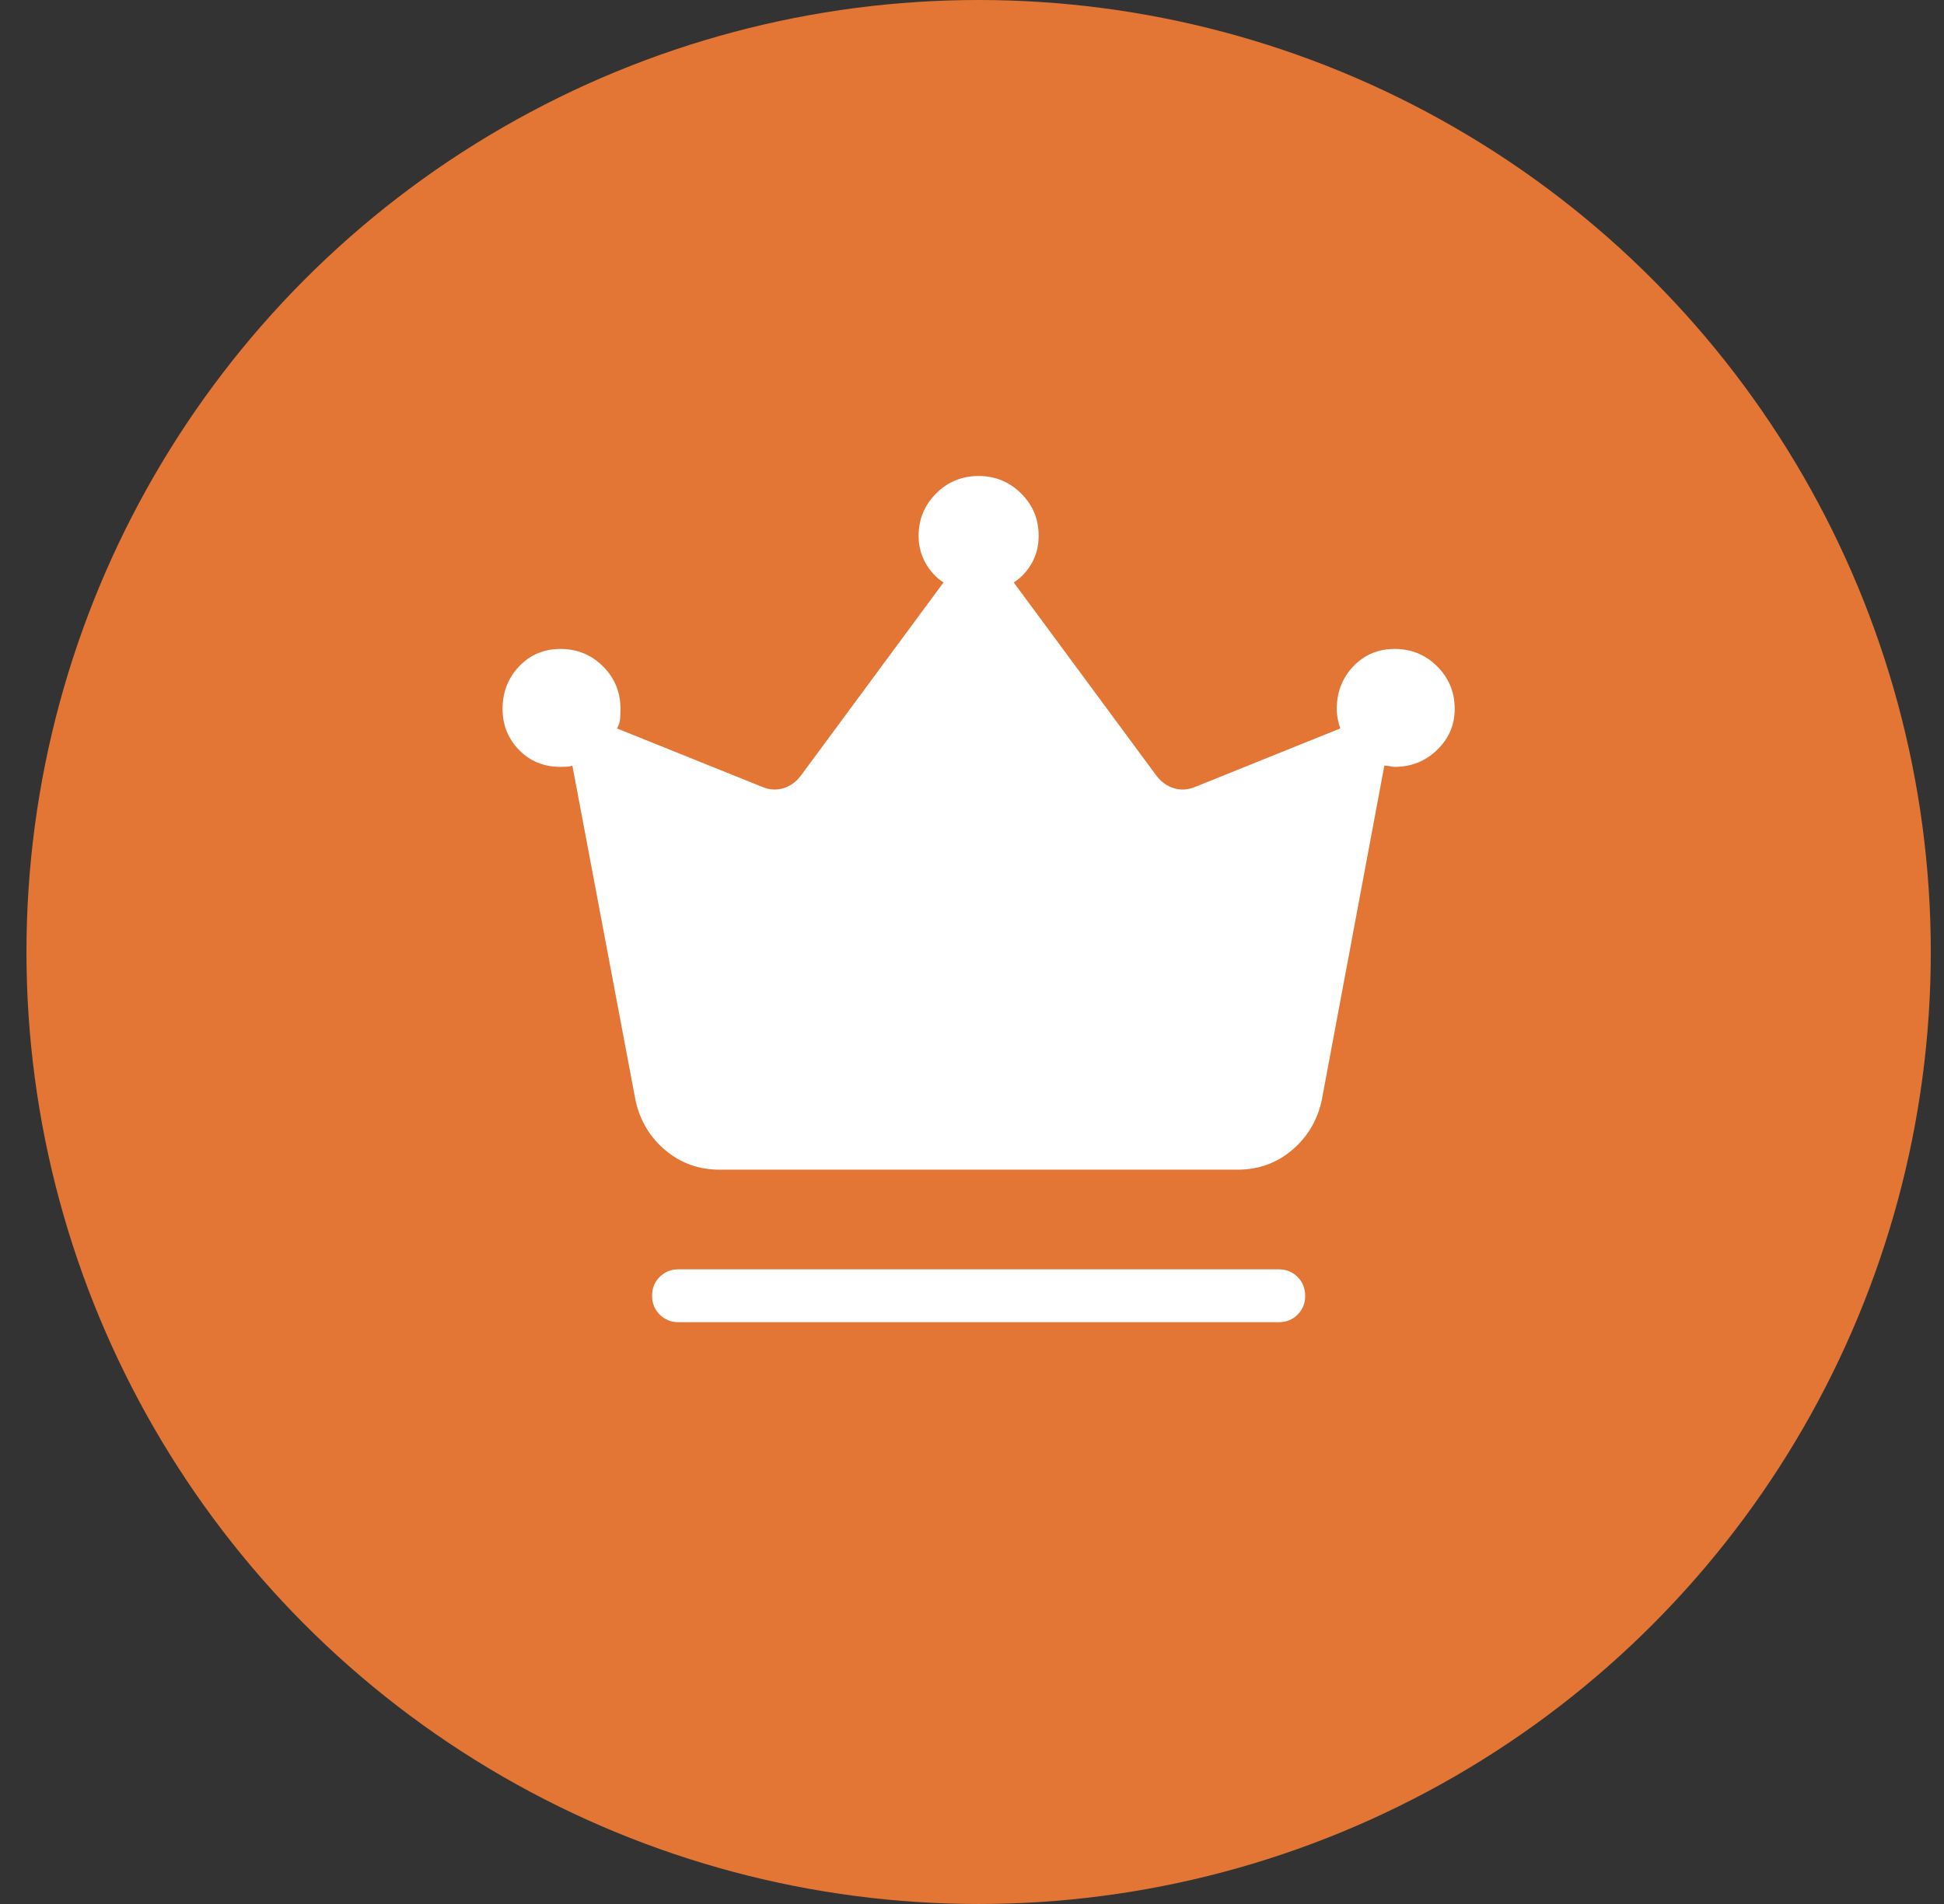
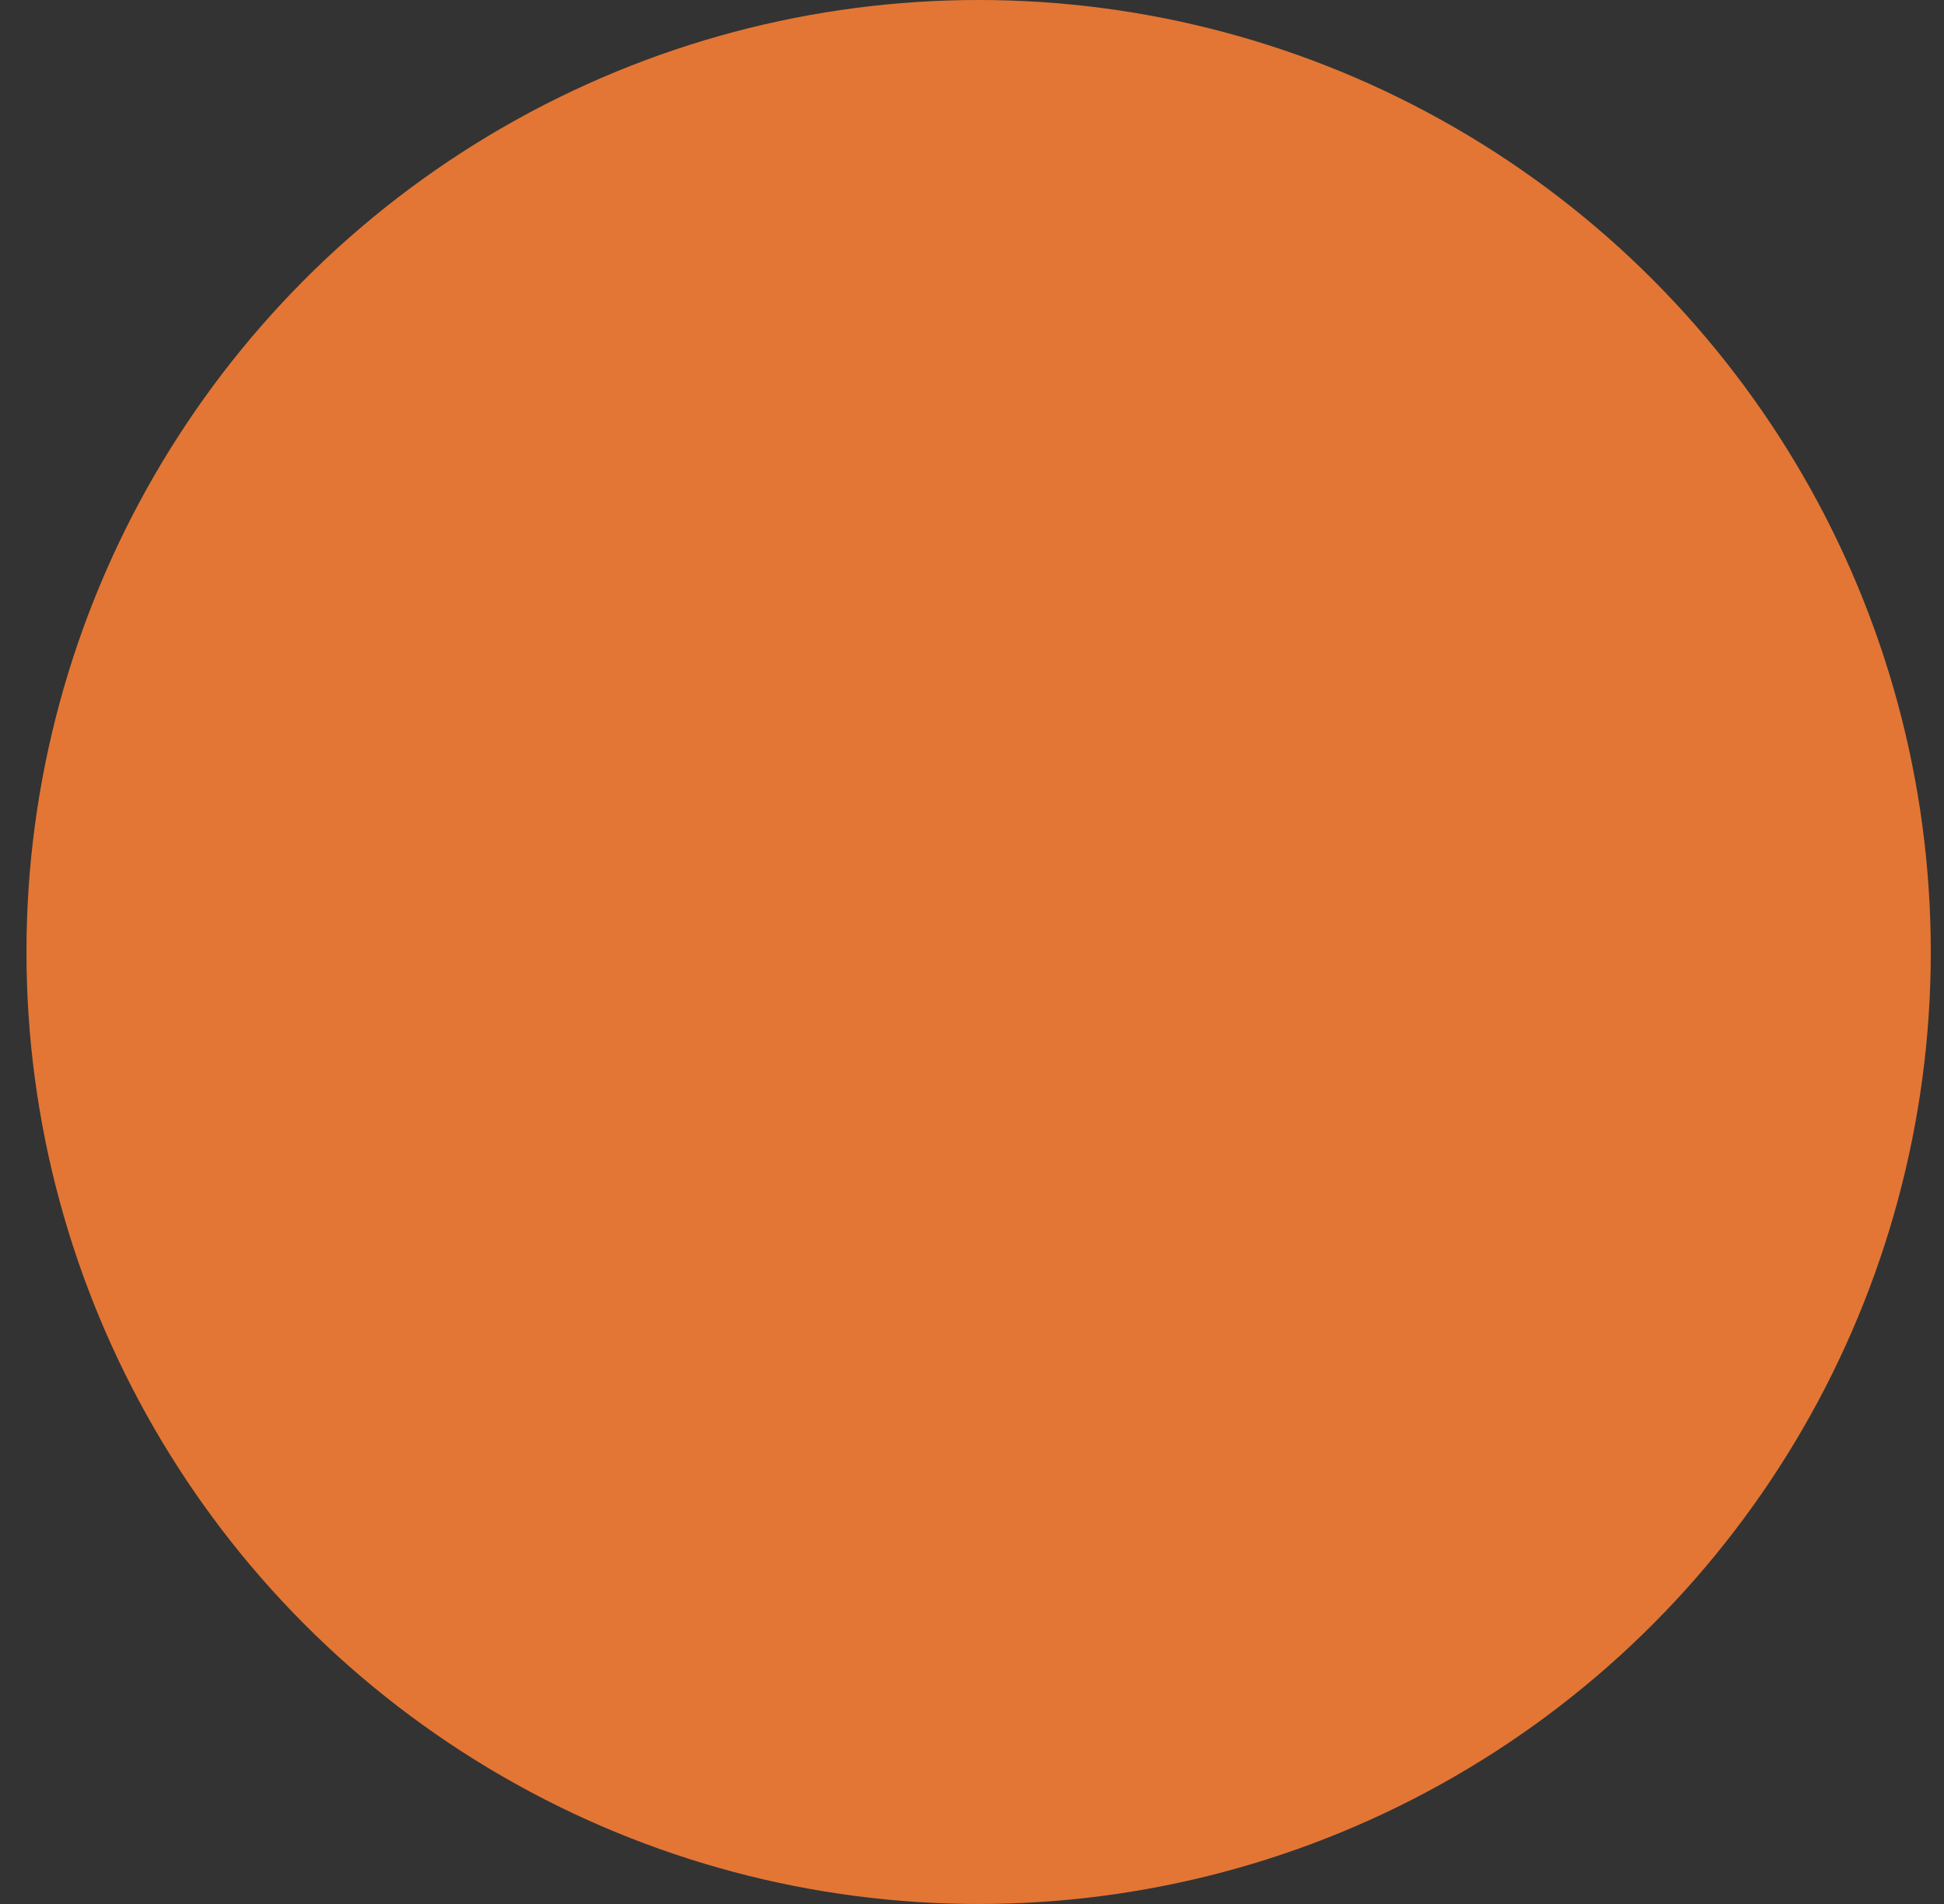
<svg xmlns="http://www.w3.org/2000/svg" width="49" height="48" viewBox="0 0 49 48" fill="none">
  <rect x="0" y="0" width="49" height="48" fill="#333333" stroke="none" />
  <circle cx="24.667" cy="24" r="24" fill="#E37634" />
-   <path d="M17.103 33.333C16.915 33.333 16.756 33.269 16.628 33.141C16.5 33.013 16.436 32.855 16.436 32.665C16.436 32.476 16.5 32.318 16.628 32.191C16.756 32.064 16.915 32 17.103 32H32.231C32.42 32 32.578 32.064 32.706 32.192C32.833 32.32 32.897 32.479 32.898 32.668C32.898 32.857 32.834 33.016 32.706 33.143C32.577 33.27 32.419 33.333 32.231 33.333H17.103ZM18.139 29.488C17.614 29.488 17.158 29.324 16.768 28.995C16.379 28.666 16.129 28.248 16.019 27.741L14.427 19.3C14.383 19.318 14.333 19.328 14.278 19.329C14.222 19.332 14.171 19.333 14.127 19.333C13.708 19.333 13.36 19.191 13.083 18.907C12.806 18.622 12.667 18.277 12.667 17.872C12.667 17.452 12.806 17.094 13.084 16.8C13.362 16.507 13.71 16.36 14.13 16.36C14.549 16.36 14.906 16.507 15.2 16.8C15.494 17.094 15.64 17.452 15.64 17.872C15.64 17.964 15.637 18.05 15.63 18.129C15.623 18.208 15.596 18.287 15.551 18.364L19.231 19.845C19.402 19.914 19.573 19.923 19.744 19.872C19.915 19.82 20.06 19.718 20.179 19.564L23.782 14.684C23.589 14.558 23.436 14.391 23.323 14.183C23.21 13.976 23.154 13.752 23.154 13.512C23.154 13.092 23.301 12.736 23.595 12.441C23.888 12.147 24.245 12 24.666 12C25.085 12 25.442 12.147 25.738 12.44C26.033 12.733 26.18 13.089 26.18 13.507C26.18 13.759 26.124 13.987 26.011 14.189C25.898 14.394 25.745 14.559 25.552 14.684L29.155 19.564C29.274 19.718 29.419 19.82 29.59 19.871C29.761 19.923 29.932 19.915 30.103 19.847L33.783 18.364C33.759 18.293 33.738 18.215 33.72 18.131C33.703 18.045 33.694 17.959 33.694 17.872C33.694 17.452 33.832 17.094 34.11 16.8C34.387 16.507 34.735 16.36 35.155 16.36C35.575 16.36 35.931 16.507 36.226 16.8C36.52 17.094 36.667 17.452 36.667 17.872C36.667 18.276 36.519 18.62 36.224 18.905C35.929 19.191 35.571 19.333 35.15 19.333C35.116 19.333 35.078 19.328 35.035 19.317C34.992 19.307 34.945 19.301 34.894 19.3L33.315 27.74C33.204 28.248 32.954 28.667 32.566 28.995C32.177 29.323 31.72 29.487 31.195 29.488H18.139Z" fill="white" />
</svg>